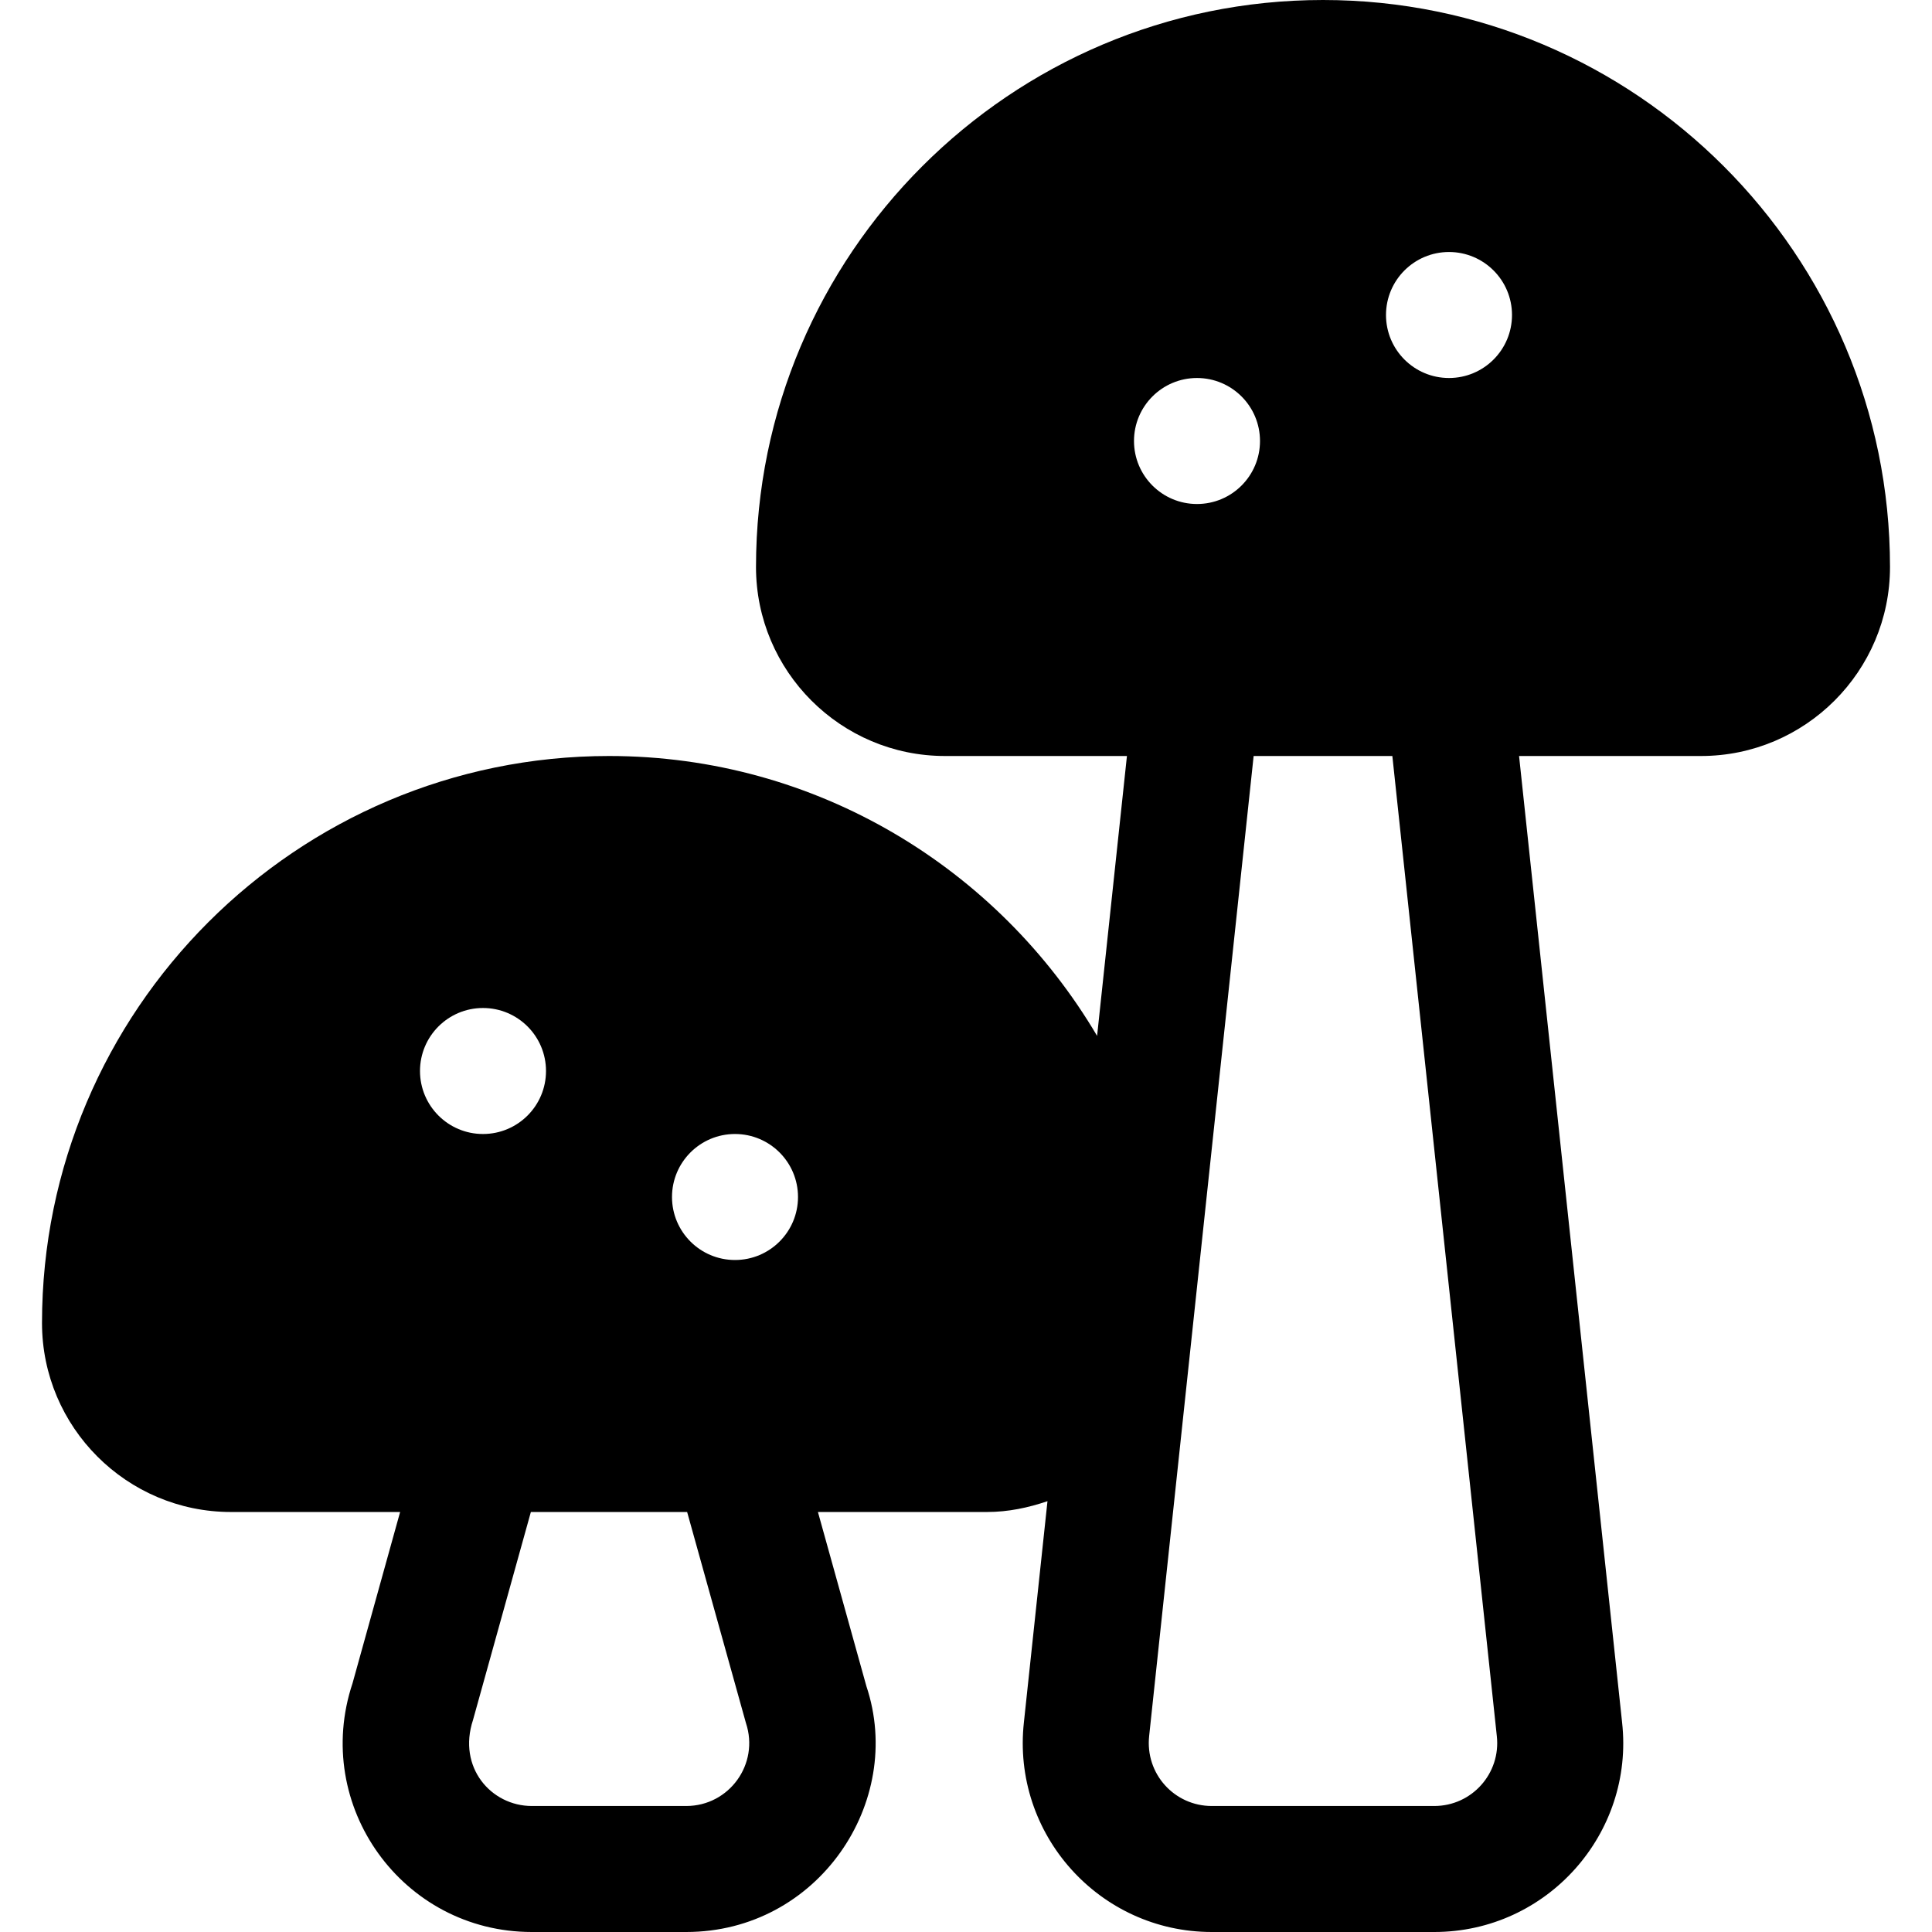
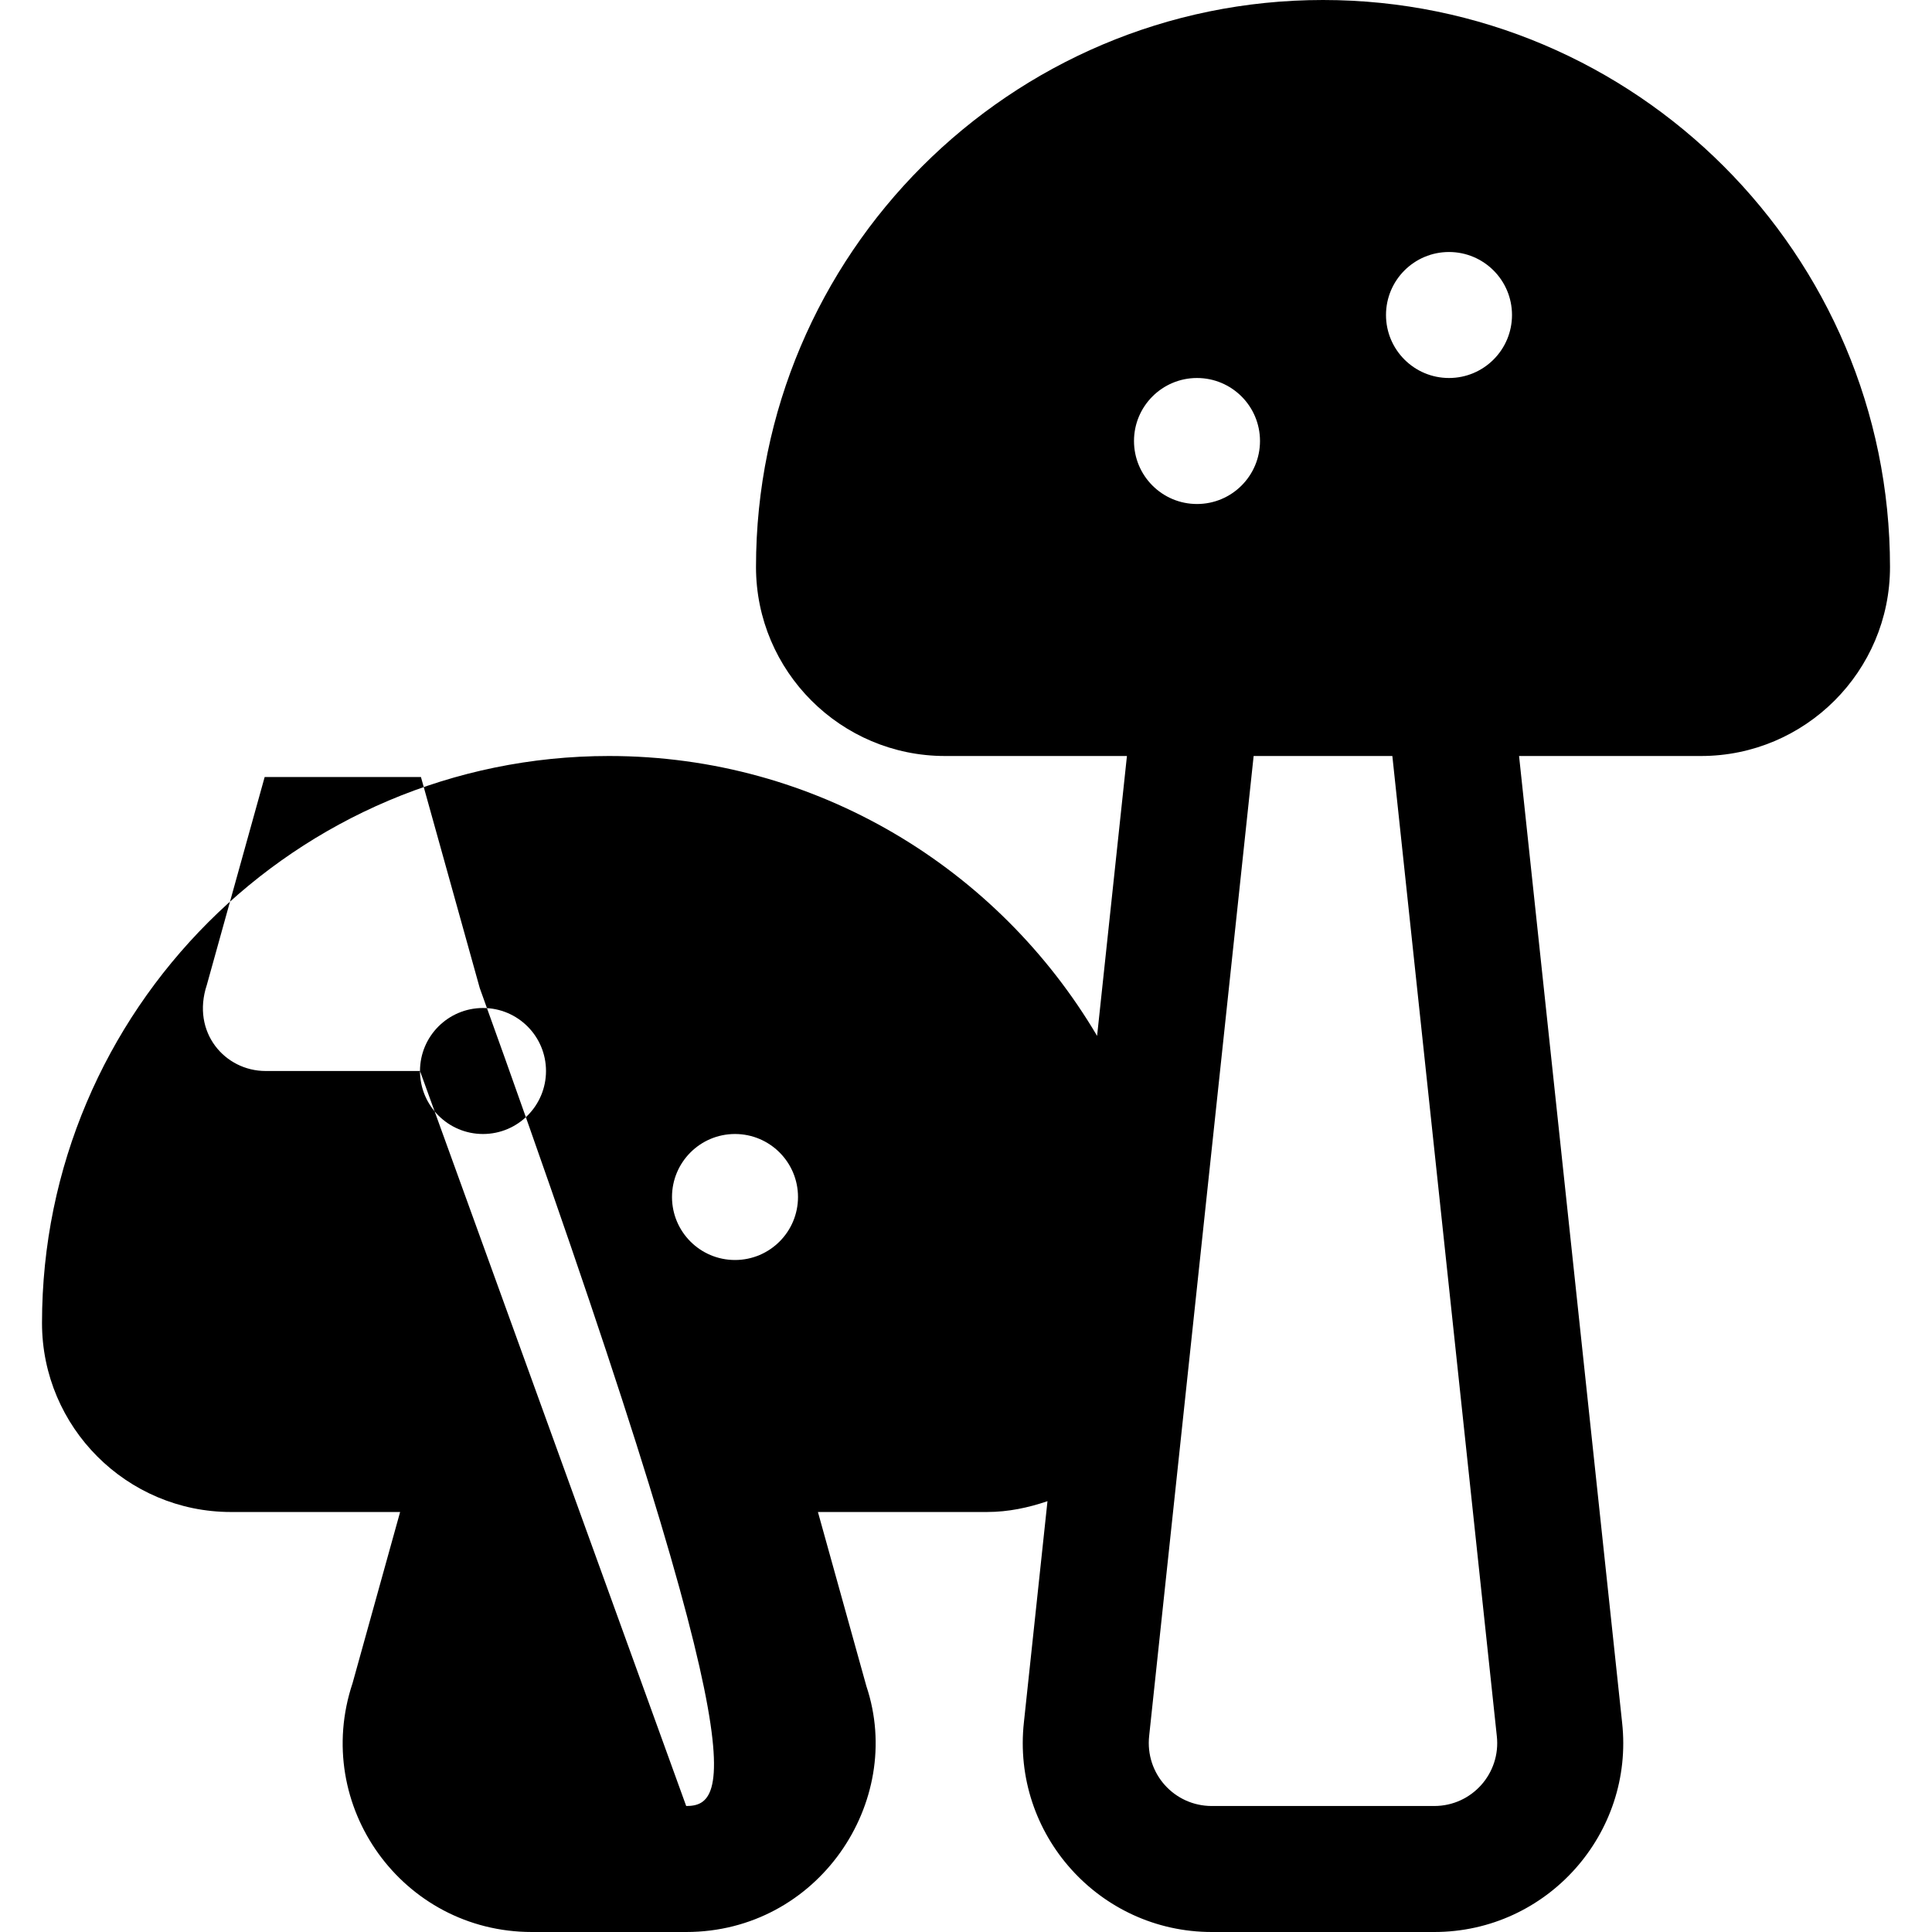
<svg xmlns="http://www.w3.org/2000/svg" fill="#000000" height="800px" width="800px" version="1.1" id="Layer_1" viewBox="0 0 512 512" xml:space="preserve">
  <g>
    <g>
-       <path d="M350.609,0C267.75,0,200.348,67.408,200.348,150.261c0,27.619,22.468,50.087,50.087,50.087h48.215l-7.909,74.174    c-26.161-44.304-74.273-74.174-129.349-74.174c-82.858,0-150.261,67.408-150.261,150.261c0,27.619,22.468,50.087,50.087,50.087    h44.816l-12.609,45.38C82.603,478.551,106.708,512,140.935,512h40.913c34.925,0,58.02-34.446,47.761-65.12l-12.85-46.185h44.807    c5.635,0,10.968-1.144,16.027-2.868l-6.244,58.558C268.065,486.038,291.31,512,321.131,512h58.957    c29.963,0,53.053-26.14,49.783-55.543l-27.304-256.109h48.216c27.619,0,50.087-22.468,50.087-50.087    C500.87,67.408,433.467,0,350.609,0z M111.304,283.826c0-9.22,7.475-16.696,16.696-16.696s16.696,7.475,16.696,16.696    c0,9.22-7.475,16.696-16.696,16.696S111.304,293.047,111.304,283.826z M181.848,478.609h-40.913    c-10.788,0-19.724-10.245-15.587-22.783l15.337-55.13h41.413l15.587,55.935C201.292,467.463,193.261,478.609,181.848,478.609z     M194.783,333.913c-9.22,0-16.696-7.475-16.696-16.696s7.475-16.696,16.696-16.696c9.22,0,16.696,7.475,16.696,16.696    S204.003,333.913,194.783,333.913z M317.217,100.174c9.22,0,16.696,7.475,16.696,16.696s-7.475,16.696-16.696,16.696    s-16.696-7.475-16.696-16.696S307.997,100.174,317.217,100.174z M380.087,478.609H321.13c-9.869,0-17.696-8.504-16.587-18.609    l27.685-259.652h36.76l27.685,259.723C397.775,469.954,390.072,478.609,380.087,478.609z M384,100.174    c-9.22,0-16.696-7.475-16.696-16.696S374.78,66.783,384,66.783s16.696,7.475,16.696,16.696S393.22,100.174,384,100.174z" />
+       <path d="M350.609,0C267.75,0,200.348,67.408,200.348,150.261c0,27.619,22.468,50.087,50.087,50.087h48.215l-7.909,74.174    c-26.161-44.304-74.273-74.174-129.349-74.174c-82.858,0-150.261,67.408-150.261,150.261c0,27.619,22.468,50.087,50.087,50.087    h44.816l-12.609,45.38C82.603,478.551,106.708,512,140.935,512h40.913c34.925,0,58.02-34.446,47.761-65.12l-12.85-46.185h44.807    c5.635,0,10.968-1.144,16.027-2.868l-6.244,58.558C268.065,486.038,291.31,512,321.131,512h58.957    c29.963,0,53.053-26.14,49.783-55.543l-27.304-256.109h48.216c27.619,0,50.087-22.468,50.087-50.087    C500.87,67.408,433.467,0,350.609,0z M111.304,283.826c0-9.22,7.475-16.696,16.696-16.696s16.696,7.475,16.696,16.696    c0,9.22-7.475,16.696-16.696,16.696S111.304,293.047,111.304,283.826z h-40.913    c-10.788,0-19.724-10.245-15.587-22.783l15.337-55.13h41.413l15.587,55.935C201.292,467.463,193.261,478.609,181.848,478.609z     M194.783,333.913c-9.22,0-16.696-7.475-16.696-16.696s7.475-16.696,16.696-16.696c9.22,0,16.696,7.475,16.696,16.696    S204.003,333.913,194.783,333.913z M317.217,100.174c9.22,0,16.696,7.475,16.696,16.696s-7.475,16.696-16.696,16.696    s-16.696-7.475-16.696-16.696S307.997,100.174,317.217,100.174z M380.087,478.609H321.13c-9.869,0-17.696-8.504-16.587-18.609    l27.685-259.652h36.76l27.685,259.723C397.775,469.954,390.072,478.609,380.087,478.609z M384,100.174    c-9.22,0-16.696-7.475-16.696-16.696S374.78,66.783,384,66.783s16.696,7.475,16.696,16.696S393.22,100.174,384,100.174z" />
    </g>
  </g>
</svg>